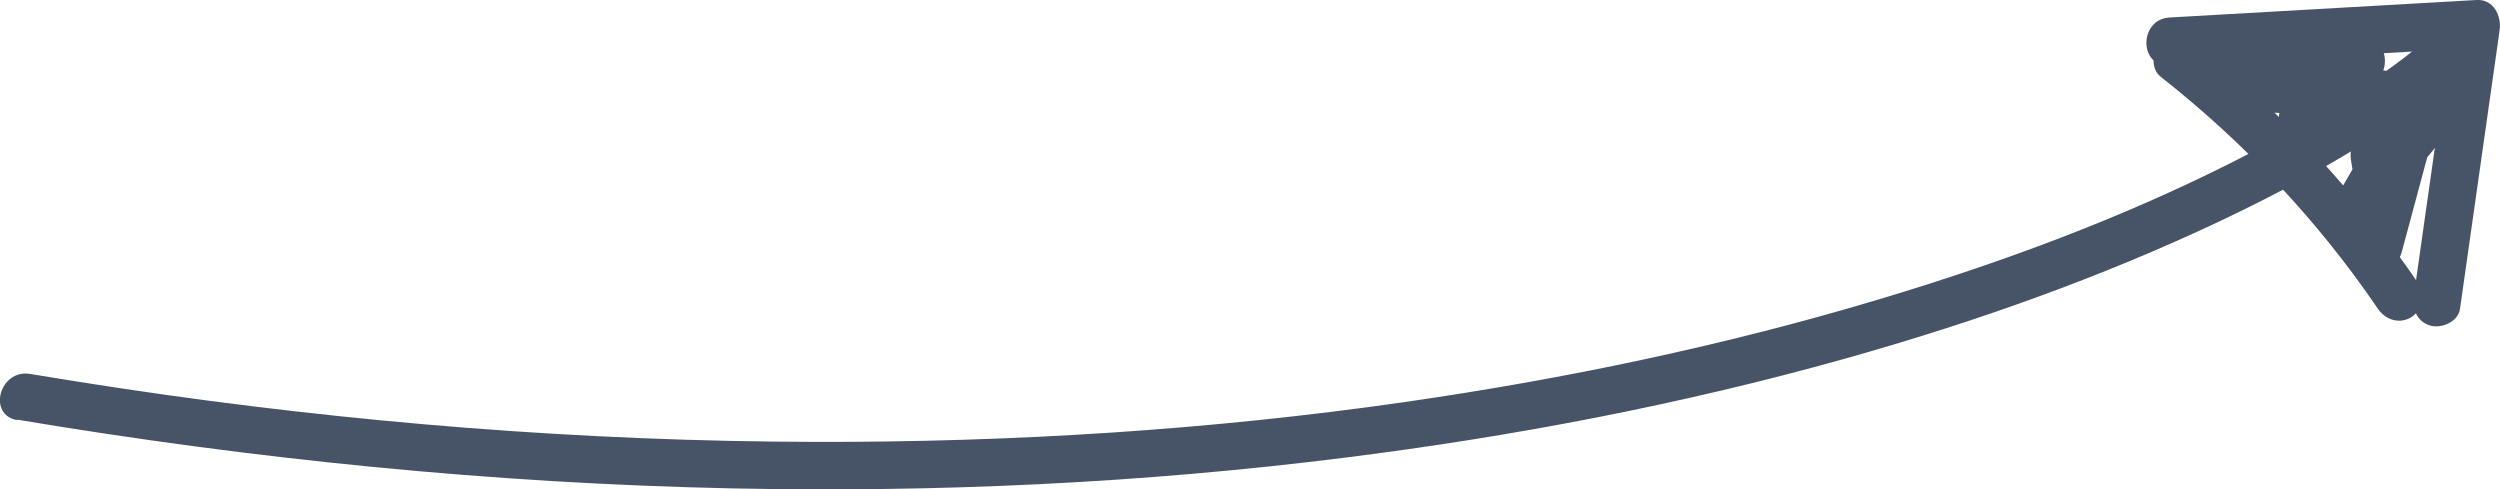
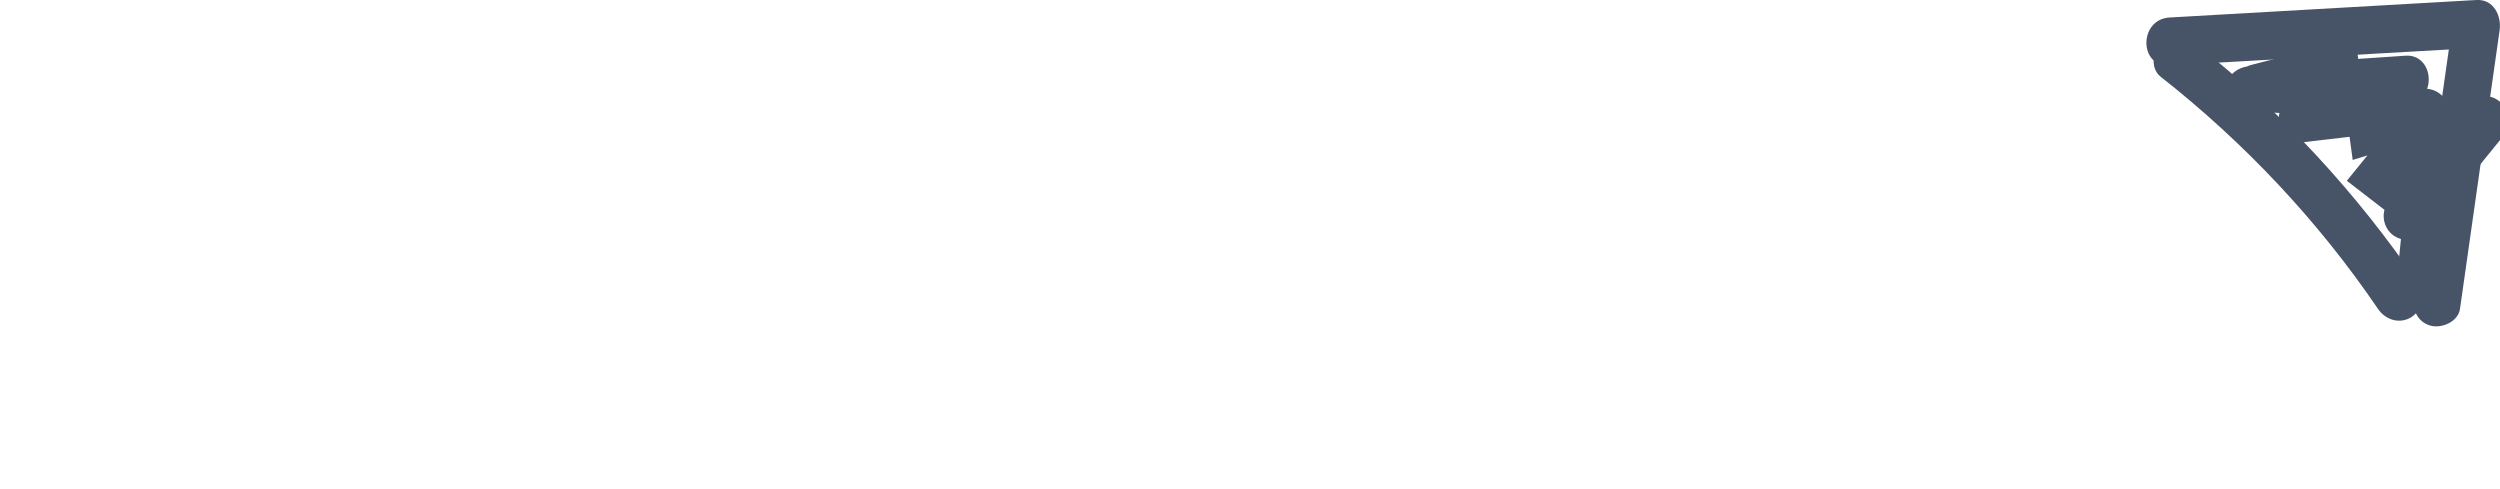
<svg xmlns="http://www.w3.org/2000/svg" id="Layer_2" viewBox="0 0 195.69 38.31">
  <defs>
    <style>.cls-1{fill:#475468}</style>
  </defs>
  <g id="main_banner">
-     <path d="M1.36 32.85c18.51 3.1 37.22 4.99 55.98 5.38 16.02.33 32.07-.41 47.97-2.41 13.19-1.66 26.28-4.15 39.09-7.74 10.07-2.83 19.99-6.33 29.45-10.81 6.59-3.13 13.08-6.75 18.67-11.47.5-.42.98-.85 1.46-1.29 1.77-1.65-.88-4.29-2.65-2.65-.49.46-1 .9-1.51 1.34-.25.21-.49.41-.74.61-.13.1-.26.21-.39.31-.07.06-.15.12-.22.18-.37.29.2-.15-.02.02-1.26.97-2.56 1.88-3.88 2.75-3.16 2.08-6.48 3.93-9.86 5.64-8.74 4.4-17.93 7.8-27.33 10.63-12.26 3.69-24.82 6.32-37.49 8.14-15.24 2.19-30.66 3.14-46.06 3.11-18.16-.04-36.32-1.49-54.28-4.18-2.4-.36-4.79-.74-7.19-1.14s-3.38 3.22-1 3.62Z" class="cls-1" />
    <path d="M192.56 24.17c1.03-7.27 2.07-14.53 3.1-21.8.16-1.12-.46-2.45-1.81-2.37-8.01.46-16.02.91-24.03 1.37-2.4.14-2.42 3.89 0 3.75 8.01-.46 16.02-.91 24.03-1.37l-1.81-2.37c-1.03 7.27-2.07 14.53-3.1 21.8-.14 1 .25 2.01 1.31 2.31.88.24 2.16-.3 2.31-1.31Z" class="cls-1" />
    <path d="M189.37 22.29c-4.87-7.17-10.79-13.58-17.6-18.94-.8-.63-1.88-.78-2.65 0-.65.65-.8 2.02 0 2.65 6.56 5.16 12.33 11.28 17.02 18.18.57.84 1.65 1.21 2.57.67.83-.49 1.24-1.72.67-2.57Z" class="cls-1" />
-     <path d="M172.67 7.47c4.07-.27 8.13-.54 12.2-.82l-.5-3.68c-2.71.7-5.43 1.4-8.14 2.11-2.1.54-1.57 3.58.5 3.68 3.24.16 6.48.31 9.72.47l-.5-3.68c-2.07.63-4.14 1.27-6.21 1.9-.89.27-1.48 1.13-1.34 2.06.13.83.9 1.74 1.84 1.63 3.63-.43 7.26-.86 10.88-1.28l-1.33-3.2c-2.03 2.5-4.06 5-6.09 7.49l2.94 2.27c1.36-2.36 2.72-4.71 4.08-7.07l-3.43-1.44c-.97 3.62-1.95 7.23-2.92 10.85l3.68.5.66-6.77c.2-2.08-3.36-2.59-3.68-.5-.15 1-.31 1.99-.46 2.99h3.62l-.54-3.42c-.16-1-1.41-1.56-2.31-1.31-1.07.29-1.47 1.3-1.31 2.31l.54 3.42c.28 1.79 3.34 1.79 3.62 0 .15-1 .31-1.99.46-2.99l-3.68-.5-.66 6.77c-.21 2.14 3.14 2.5 3.68.5.97-3.62 1.95-7.23 2.92-10.85.55-2.04-2.35-3.3-3.43-1.44-1.36 2.36-2.72 4.71-4.08 7.07-.46.8-.26 1.86.48 2.42.68.51 1.86.59 2.46-.15 2.03-2.5 4.06-5 6.09-7.49.48-.6.72-1.3.39-2.05-.27-.62-.98-1.24-1.71-1.15-3.63.43-7.26.86-10.88 1.28l.5 3.68c2.07-.63 4.14-1.27 6.21-1.9s1.62-3.58-.5-3.68c-3.24-.16-6.48-.31-9.72-.47l.5 3.68c2.71-.7 5.43-1.4 8.14-2.11 2-.52 1.65-3.83-.5-3.68-4.07.27-8.13.54-12.2.82-1.01.07-1.88.81-1.88 1.88 0 .96.86 1.94 1.88 1.88Z" class="cls-1" />
+     <path d="M172.67 7.47c4.07-.27 8.13-.54 12.2-.82l-.5-3.68c-2.71.7-5.43 1.4-8.14 2.11-2.1.54-1.57 3.58.5 3.68 3.24.16 6.48.31 9.72.47l-.5-3.68c-2.07.63-4.14 1.27-6.21 1.9-.89.27-1.48 1.13-1.34 2.06.13.83.9 1.74 1.84 1.63 3.63-.43 7.26-.86 10.88-1.28l-1.33-3.2c-2.03 2.5-4.06 5-6.09 7.49l2.94 2.27c1.36-2.36 2.72-4.71 4.08-7.07c-.97 3.62-1.95 7.23-2.92 10.85l3.68.5.66-6.77c.2-2.08-3.36-2.59-3.68-.5-.15 1-.31 1.99-.46 2.99h3.62l-.54-3.42c-.16-1-1.41-1.56-2.31-1.31-1.07.29-1.47 1.3-1.31 2.31l.54 3.42c.28 1.79 3.34 1.79 3.62 0 .15-1 .31-1.99.46-2.99l-3.68-.5-.66 6.77c-.21 2.14 3.14 2.5 3.68.5.97-3.62 1.95-7.23 2.92-10.85.55-2.04-2.35-3.3-3.43-1.44-1.36 2.36-2.72 4.71-4.08 7.07-.46.8-.26 1.86.48 2.42.68.51 1.86.59 2.46-.15 2.03-2.5 4.06-5 6.09-7.49.48-.6.72-1.3.39-2.05-.27-.62-.98-1.24-1.71-1.15-3.63.43-7.26.86-10.88 1.28l.5 3.68c2.07-.63 4.14-1.27 6.21-1.9s1.62-3.58-.5-3.68c-3.24-.16-6.48-.31-9.72-.47l.5 3.68c2.71-.7 5.43-1.4 8.14-2.11 2-.52 1.65-3.83-.5-3.68-4.07.27-8.13.54-12.2.82-1.01.07-1.88.81-1.88 1.88 0 .96.86 1.94 1.88 1.88Z" class="cls-1" />
  </g>
</svg>